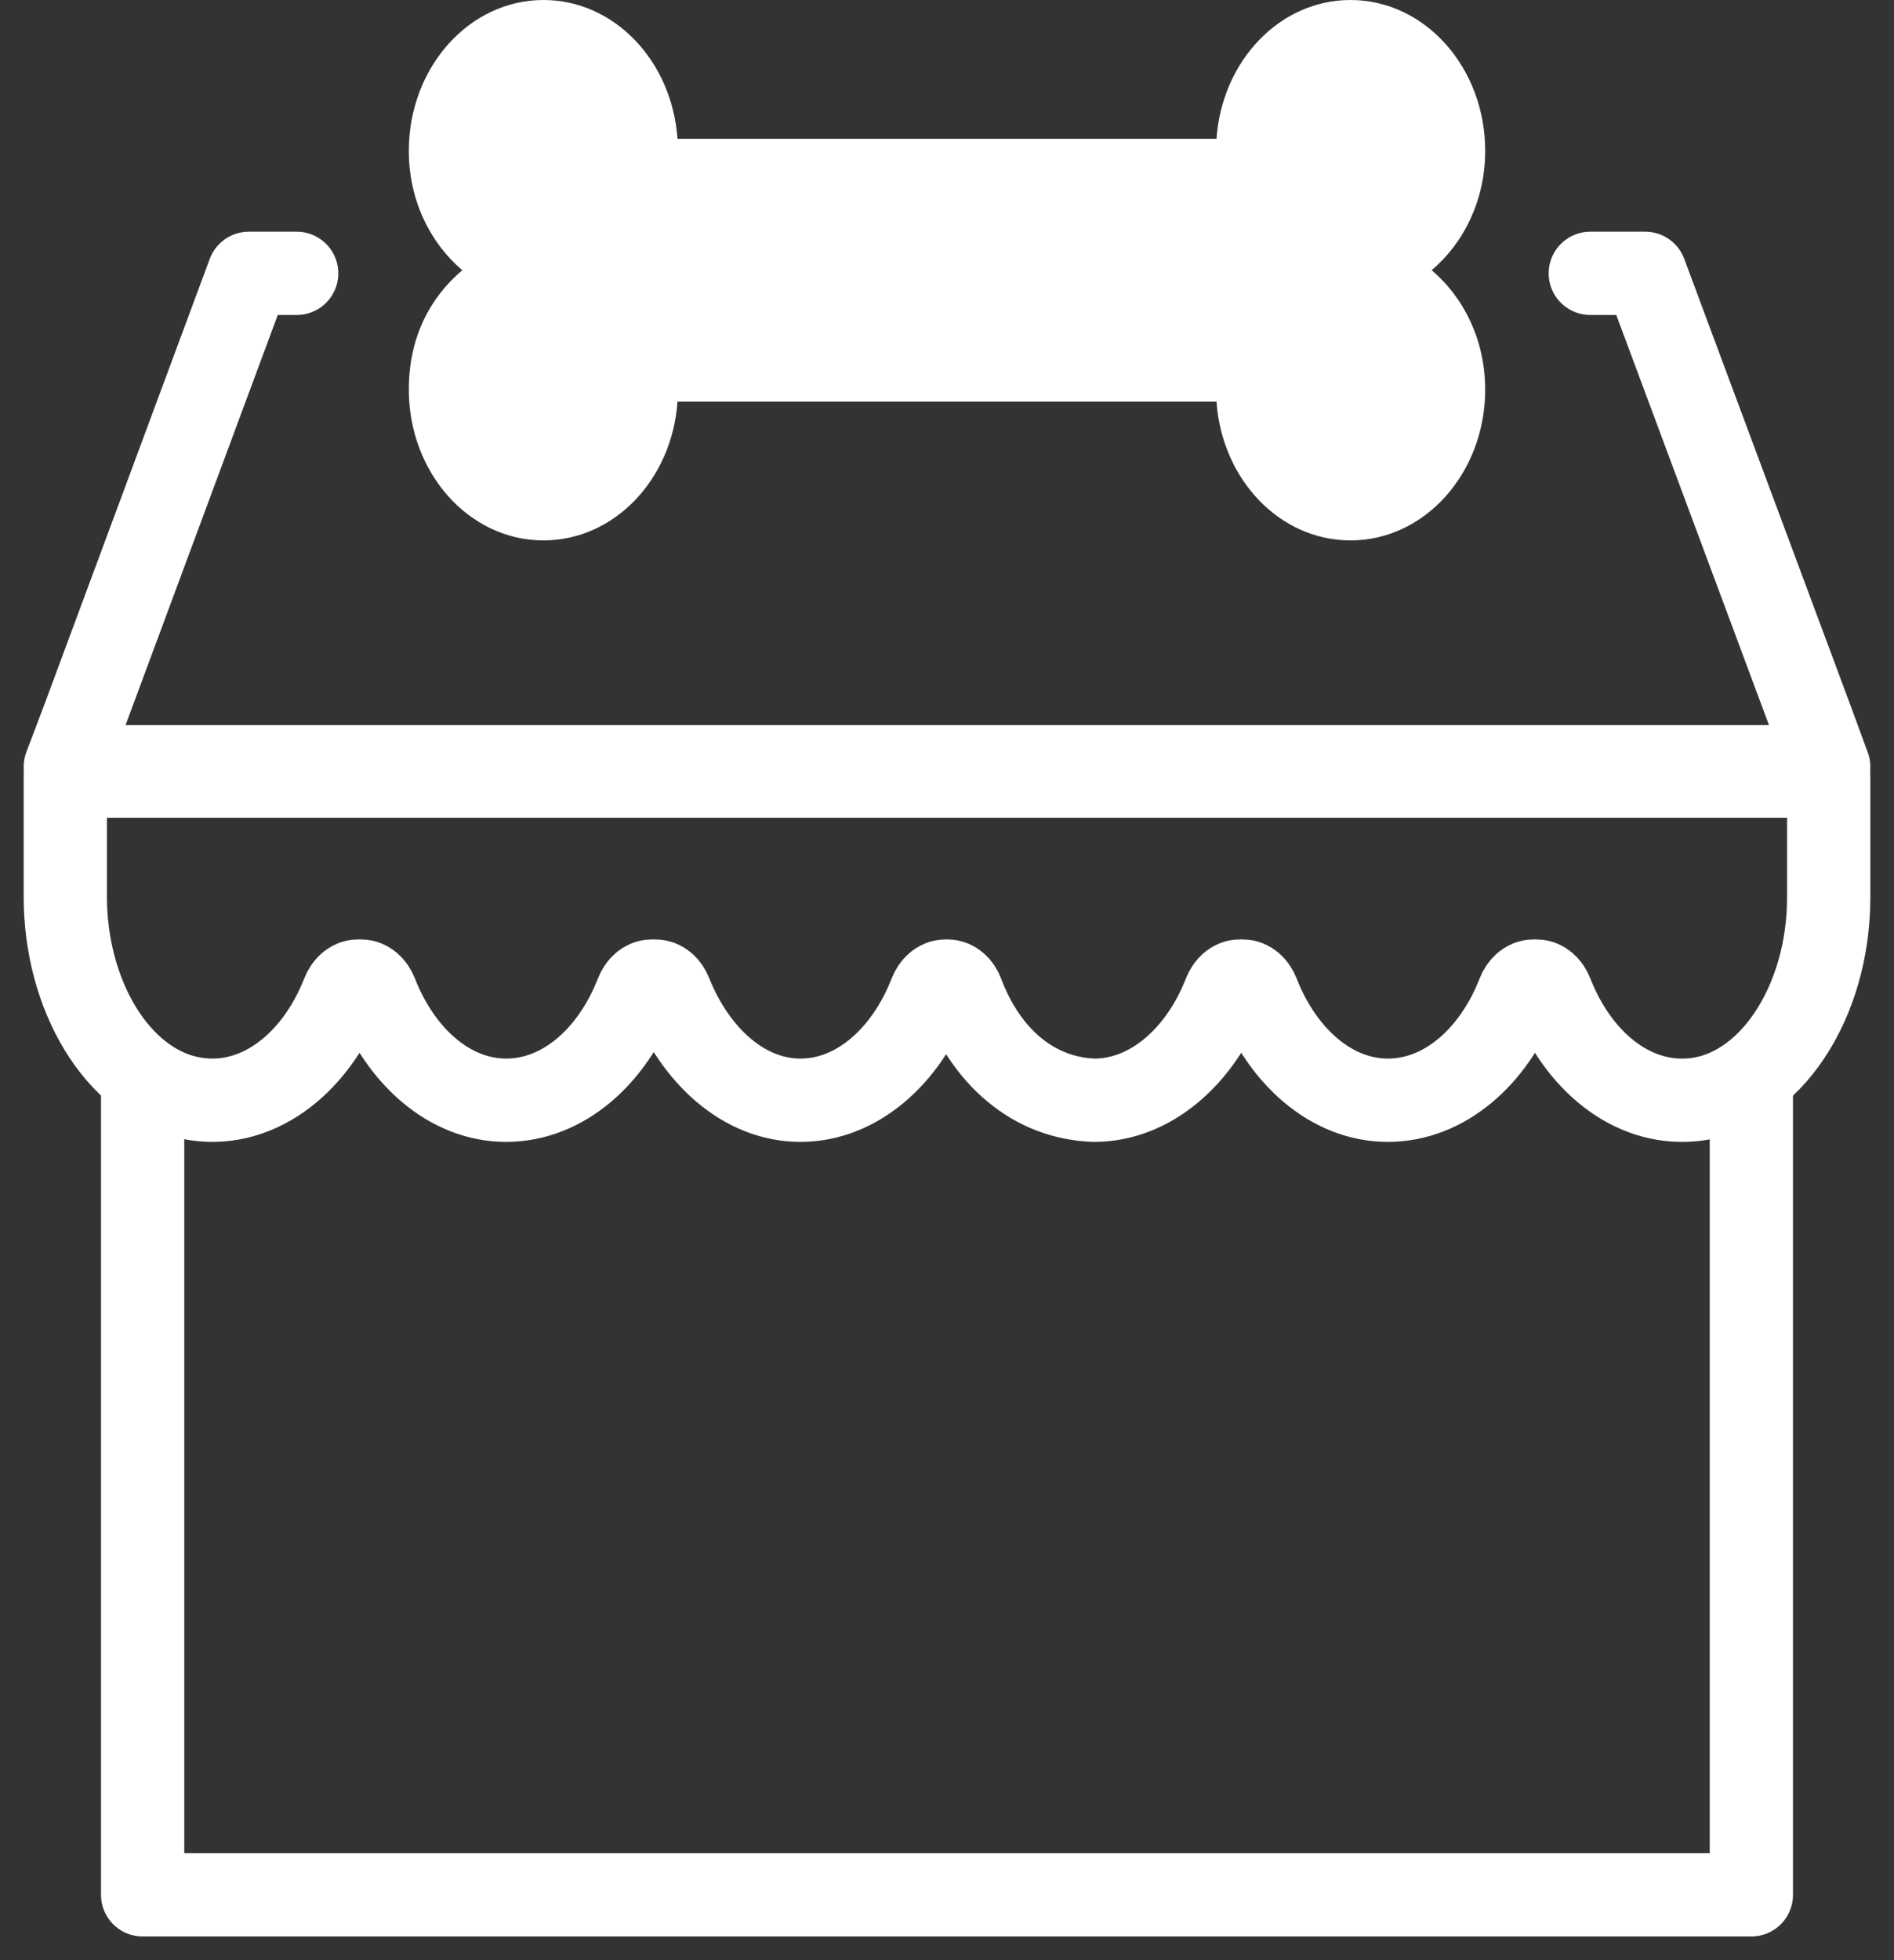
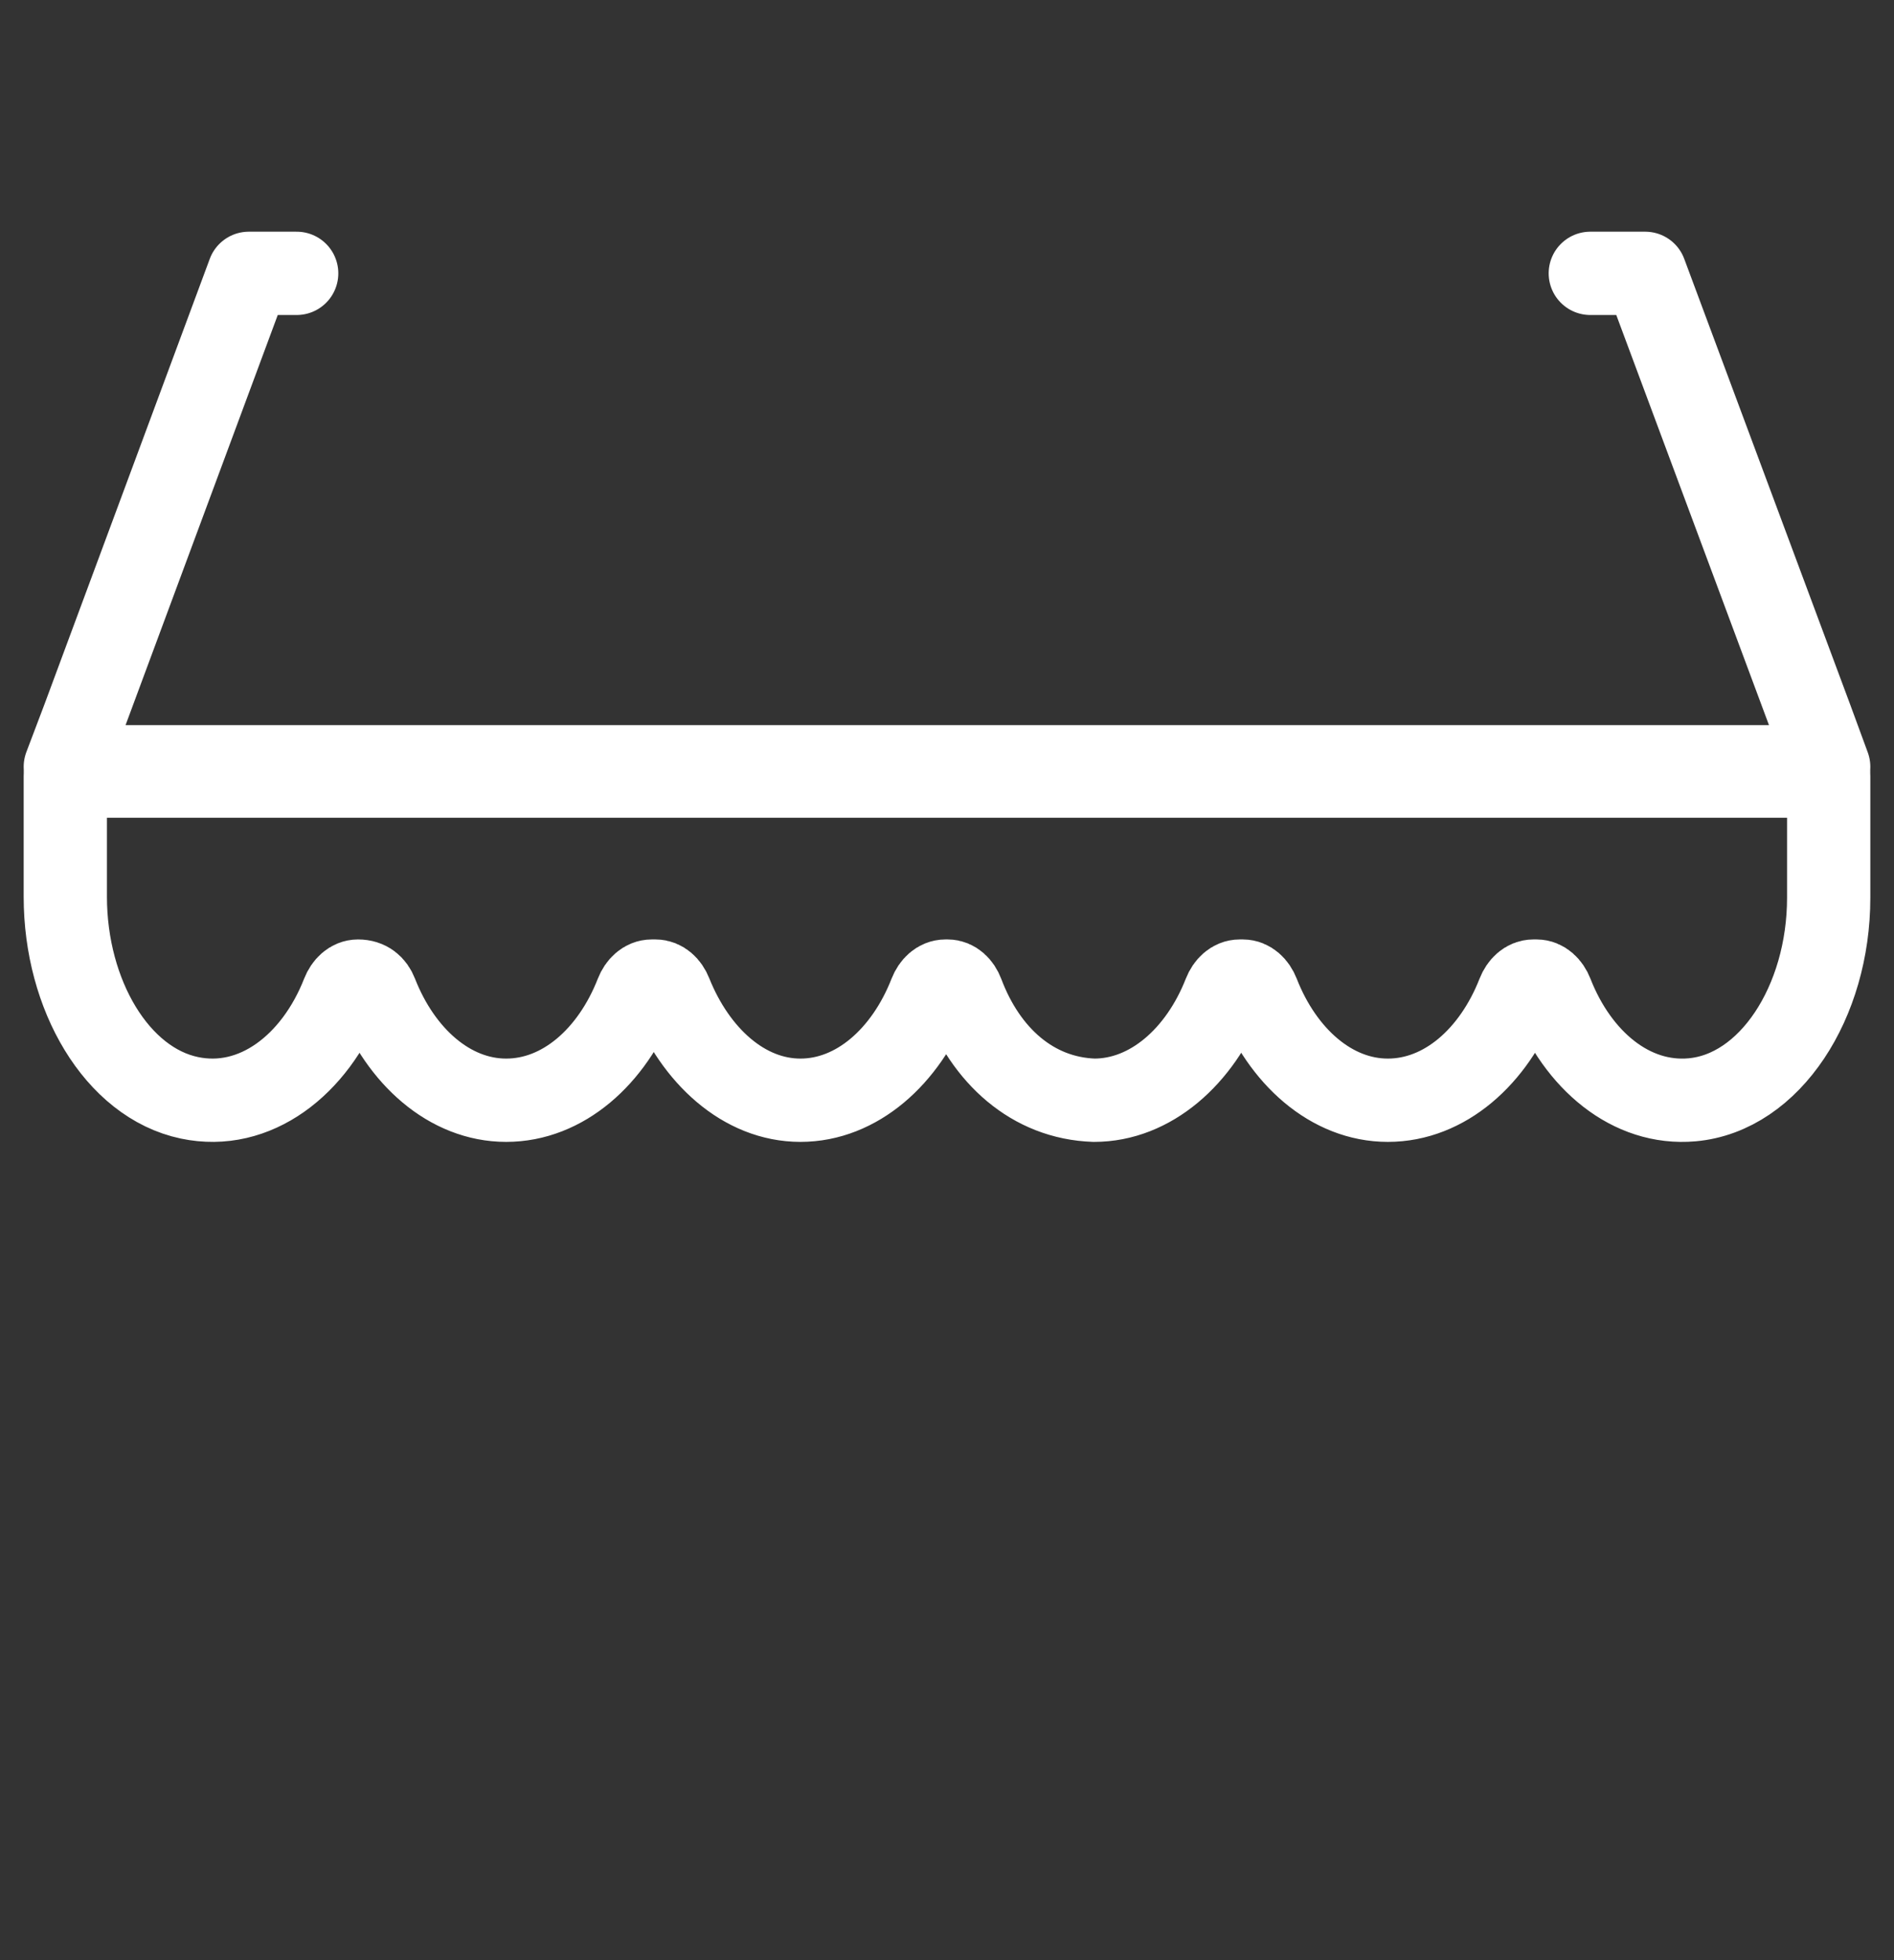
<svg xmlns="http://www.w3.org/2000/svg" width="58px" height="60px" viewBox="0 0 58 60" version="1.1">
  <rect x="0" y="0" width="58" height="60" fill="#333333" stroke="none" />
  <title>5B7C470A-EFB8-4314-B643-89B258449858</title>
  <g id="Col.Potter---Round-1" stroke="none" stroke-width="1" fill="none" fill-rule="evenodd">
    <g id="Col.Potter---home" transform="translate(-1372, -849)">
      <g id="Hero" transform="translate(0, 149)">
        <g id="Store" transform="translate(1308, 670)">
          <g id="store" transform="translate(66, 30)">
-             <path d="M35.253,4.249 C35.418,1.868 37.185,0 39.357,0 C41.64,0 43.481,2.073 43.481,4.618 C43.481,6.116 42.836,7.43 41.842,8.271 C42.836,9.113 43.481,10.426 43.481,11.925 C43.481,14.469 41.64,16.542 39.357,16.542 C37.185,16.542 35.418,14.674 35.253,12.294 L18.747,12.294 C18.581,14.674 16.814,16.542 14.642,16.542 C12.36,16.542 10.519,14.469 10.519,11.925 C10.519,10.333 11.163,9.113 12.157,8.271 C11.163,7.43 10.519,6.116 10.519,4.618 C10.519,2.073 12.36,0 14.642,0 C16.814,0 18.581,1.868 18.747,4.249 L35.253,4.249 Z" id="Stroke-1" fill="#FFFFFF" />
-             <polyline id="Stroke-3" stroke="#FFFFFF" stroke-width="2.55" stroke-linecap="round" stroke-linejoin="round" points="51.632 33.579 51.632 58 2.368 58 2.368 33.579" />
            <polyline id="Stroke-5" stroke="#FFFFFF" stroke-width="2.55" stroke-linecap="round" stroke-linejoin="round" points="46.7 8.367 48.381 8.367 53.46 22.002 54 23.471 45.022 23.471 36.011 23.471 27 23.471 18.023 23.471 9.011 23.471 0 23.471 0.557 22.002 5.619 8.367 7.085 8.367" />
-             <path d="M18.074,30.031 C18.27,30.031 18.443,30.184 18.535,30.416 C19.298,32.323 20.786,33.678 22.511,33.678 C24.236,33.678 25.738,32.344 26.489,30.423 C26.581,30.188 26.754,30.031 26.953,30.031 L27.02,30.031 C27.213,30.031 27.383,30.186 27.471,30.419 C28.185,32.317 29.623,33.615 31.506,33.678 C33.23,33.678 34.747,32.344 35.5,30.423 C35.592,30.188 35.766,30.031 35.964,30.031 L36.059,30.031 C36.257,30.031 36.431,30.188 36.523,30.423 C37.274,32.344 38.776,33.678 40.5,33.678 C42.24,33.678 43.743,32.344 44.495,30.423 C44.587,30.188 44.76,30.031 44.958,30.031 L45.054,30.031 C45.251,30.031 45.425,30.188 45.517,30.423 C46.312,32.456 47.948,33.831 49.816,33.665 C52.196,33.453 54,30.678 54,27.478 L54,23.757 L45.006,23.757 L36.011,23.757 L27,23.757 L18.006,23.757 L9.011,23.757 L0,23.757 L0,27.45 C0,30.461 1.585,33.139 3.801,33.604 C5.809,34.026 7.646,32.602 8.5,30.423 C8.592,30.188 8.766,30.031 8.963,30.031 L9.059,30.031 C9.256,30.031 9.43,30.188 9.522,30.423 C10.274,32.344 11.776,33.678 13.5,33.678 C15.24,33.678 16.743,32.344 17.494,30.423 C17.586,30.188 17.76,30.031 17.958,30.031 L18.074,30.031 Z" id="Stroke-7" stroke="#FFFFFF" stroke-width="2.55" stroke-linecap="round" stroke-linejoin="round" />
+             <path d="M18.074,30.031 C18.27,30.031 18.443,30.184 18.535,30.416 C19.298,32.323 20.786,33.678 22.511,33.678 C24.236,33.678 25.738,32.344 26.489,30.423 C26.581,30.188 26.754,30.031 26.953,30.031 L27.02,30.031 C27.213,30.031 27.383,30.186 27.471,30.419 C28.185,32.317 29.623,33.615 31.506,33.678 C33.23,33.678 34.747,32.344 35.5,30.423 C35.592,30.188 35.766,30.031 35.964,30.031 L36.059,30.031 C36.257,30.031 36.431,30.188 36.523,30.423 C37.274,32.344 38.776,33.678 40.5,33.678 C42.24,33.678 43.743,32.344 44.495,30.423 C44.587,30.188 44.76,30.031 44.958,30.031 L45.054,30.031 C45.251,30.031 45.425,30.188 45.517,30.423 C46.312,32.456 47.948,33.831 49.816,33.665 C52.196,33.453 54,30.678 54,27.478 L54,23.757 L45.006,23.757 L36.011,23.757 L27,23.757 L18.006,23.757 L9.011,23.757 L0,23.757 L0,27.45 C0,30.461 1.585,33.139 3.801,33.604 C5.809,34.026 7.646,32.602 8.5,30.423 C8.592,30.188 8.766,30.031 8.963,30.031 C9.256,30.031 9.43,30.188 9.522,30.423 C10.274,32.344 11.776,33.678 13.5,33.678 C15.24,33.678 16.743,32.344 17.494,30.423 C17.586,30.188 17.76,30.031 17.958,30.031 L18.074,30.031 Z" id="Stroke-7" stroke="#FFFFFF" stroke-width="2.55" stroke-linecap="round" stroke-linejoin="round" />
          </g>
        </g>
      </g>
    </g>
  </g>
</svg>